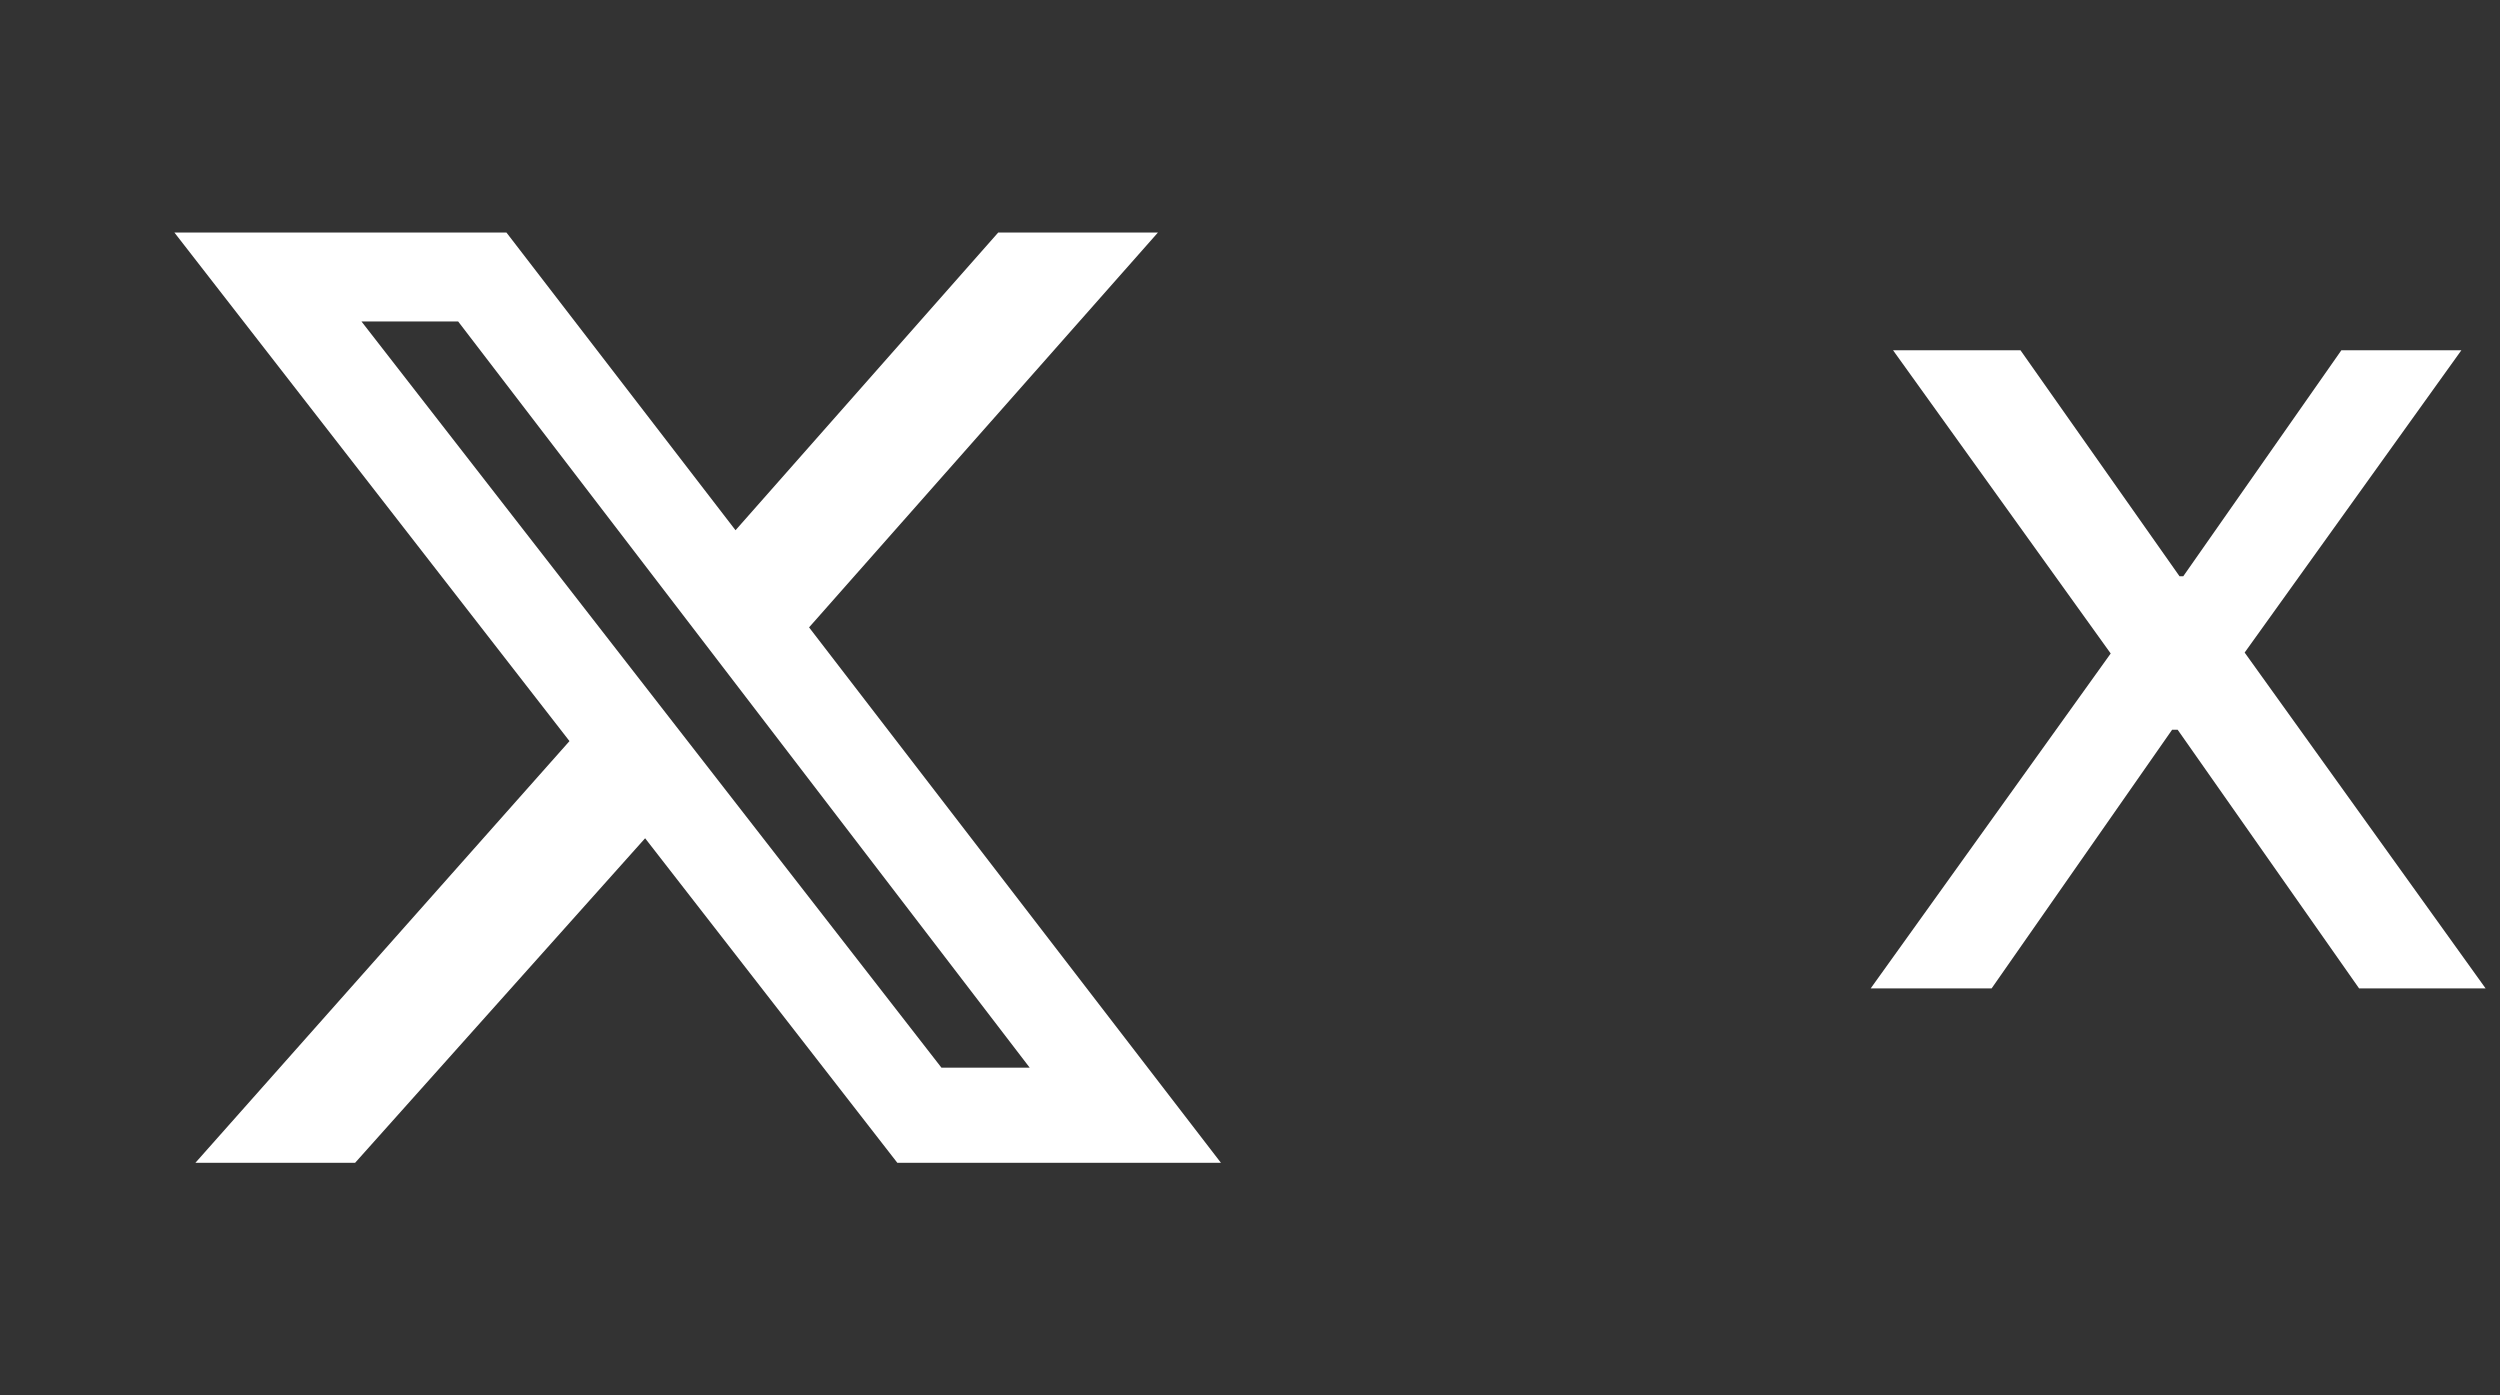
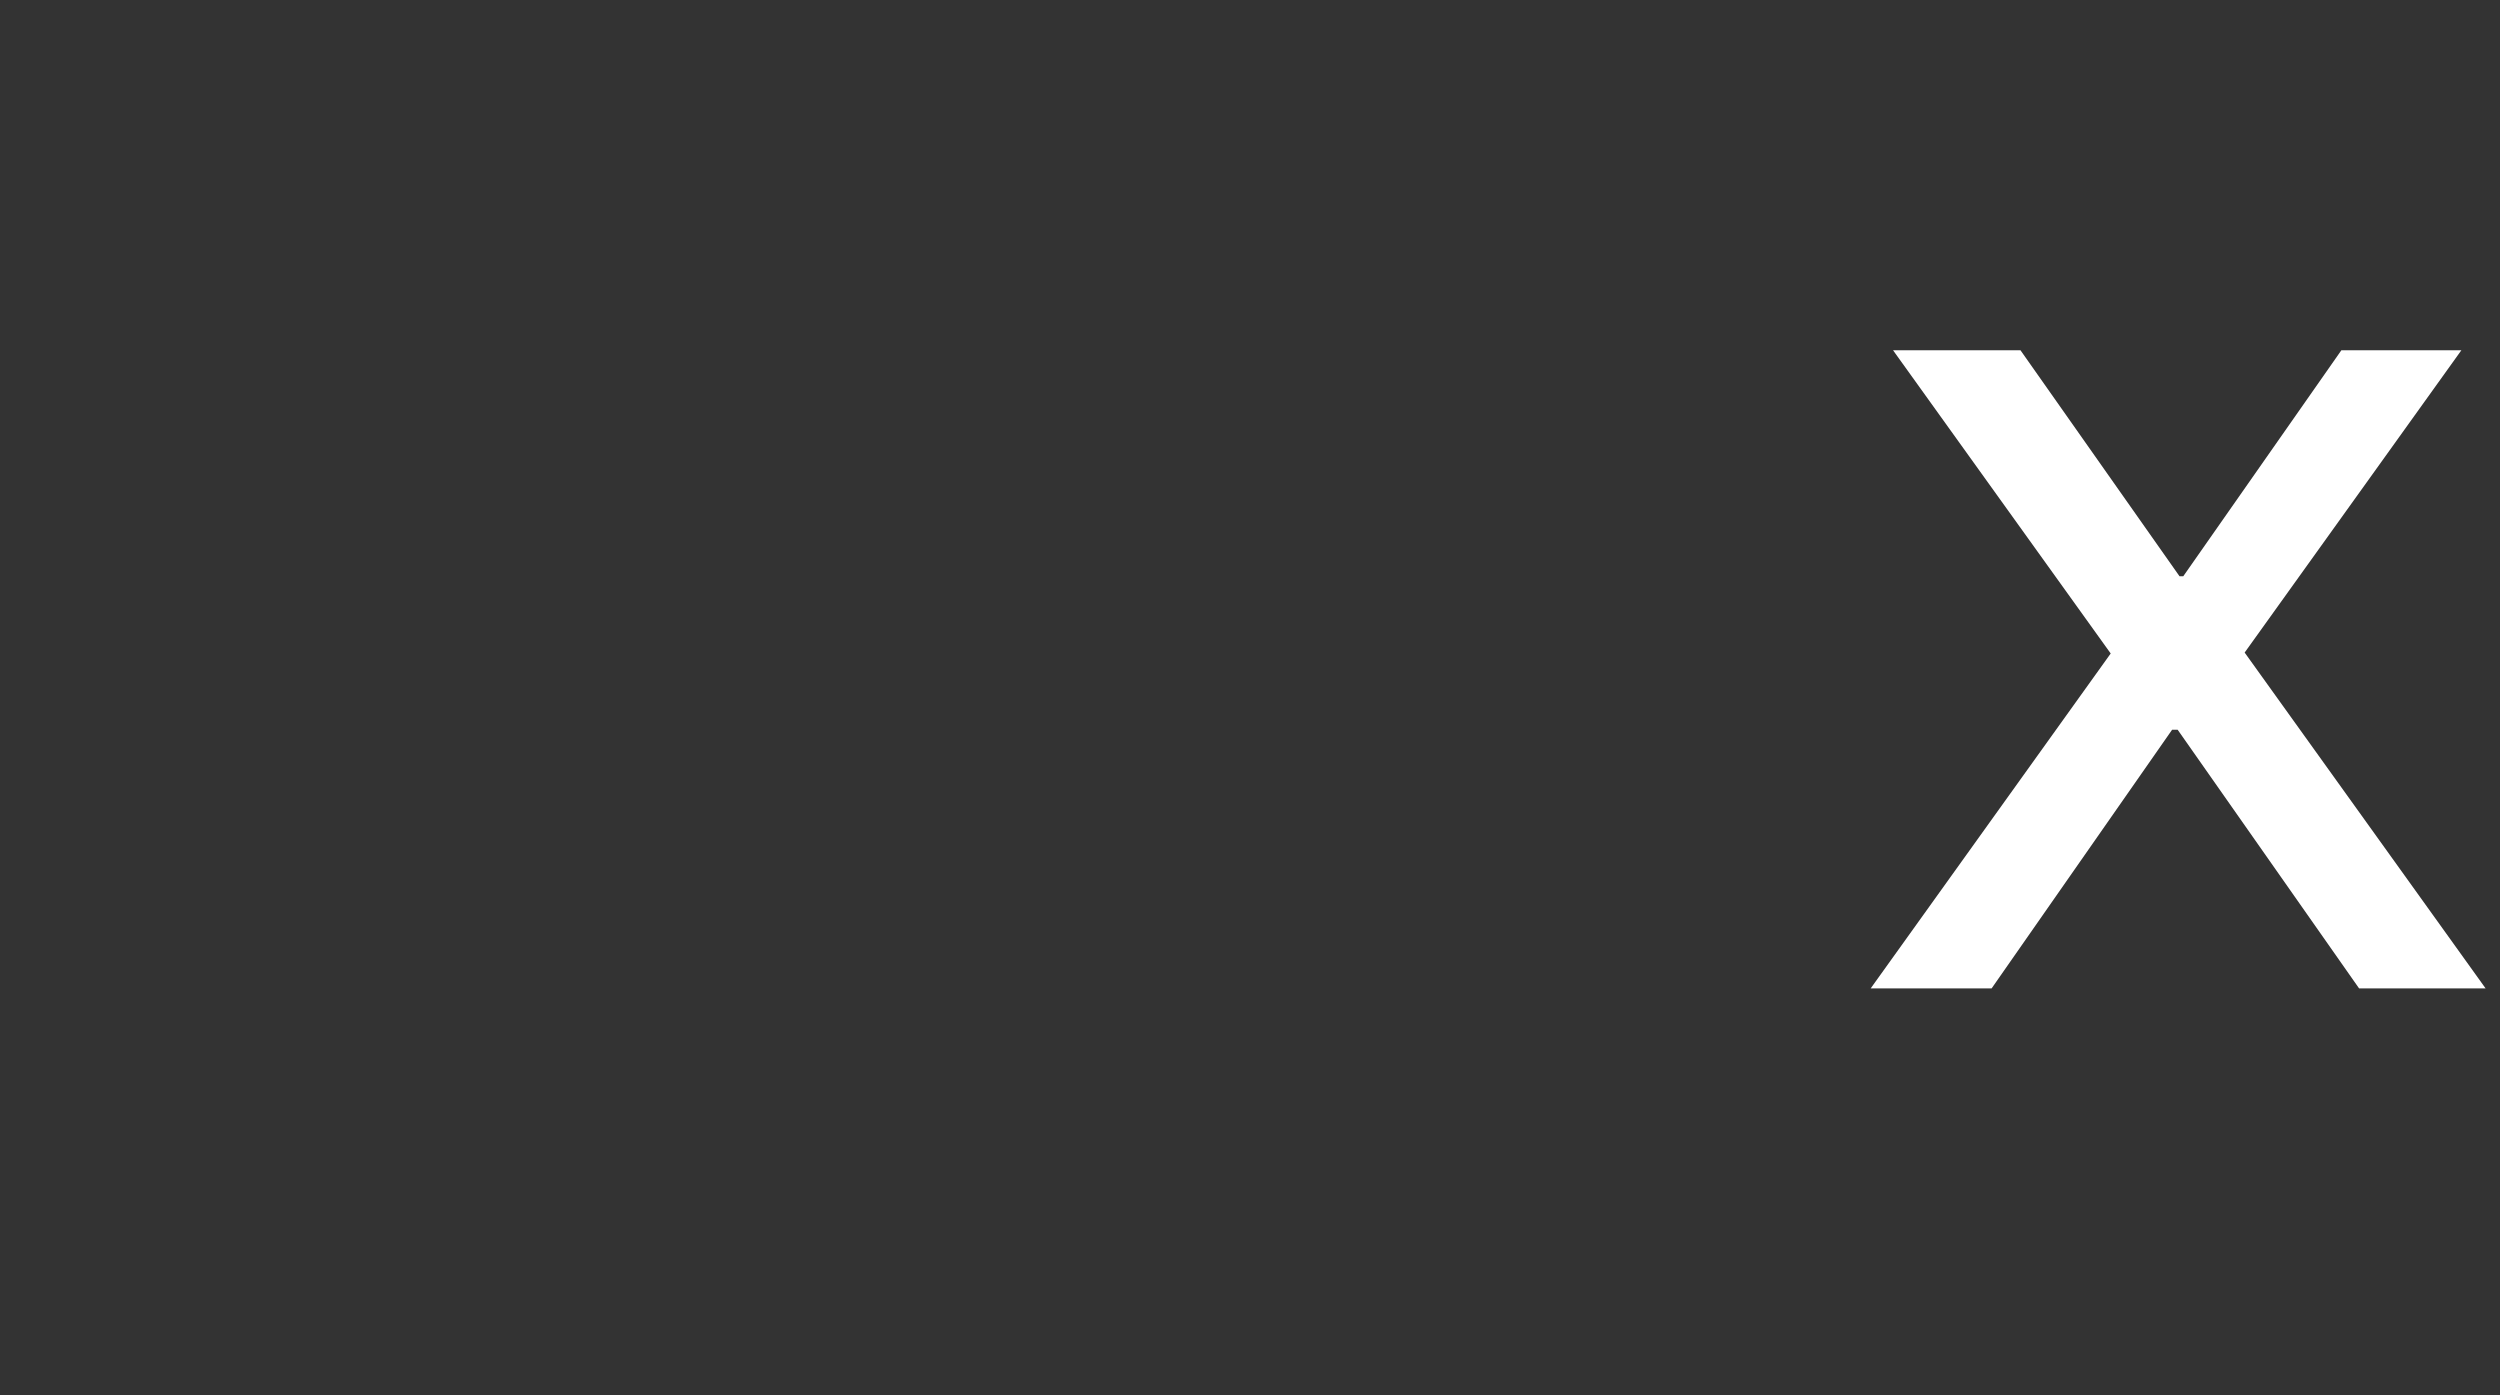
<svg xmlns="http://www.w3.org/2000/svg" width="43" height="24" viewBox="0 0 43 24" fill="none">
  <rect x="0" y="0" width="43" height="24" fill="#333333" stroke="none" />
-   <path d="M17.169 4H19.916L13.916 10.791L21 20H15.434L11.096 14.418L6.108 20H3.361L9.795 12.747L3 4H8.711L12.651 9.12L17.169 4ZM16.193 18.364H17.711L7.88 5.529H6.217L16.193 18.364Z" fill="white" />
  <path d="M32.176 17L36.304 11.24L32.56 6.024H34.752L37.488 9.912H37.552L40.272 6.024H42.336L38.608 11.224L42.752 17H40.576L37.456 12.552H37.36L34.256 17H32.176Z" fill="white" />
</svg>